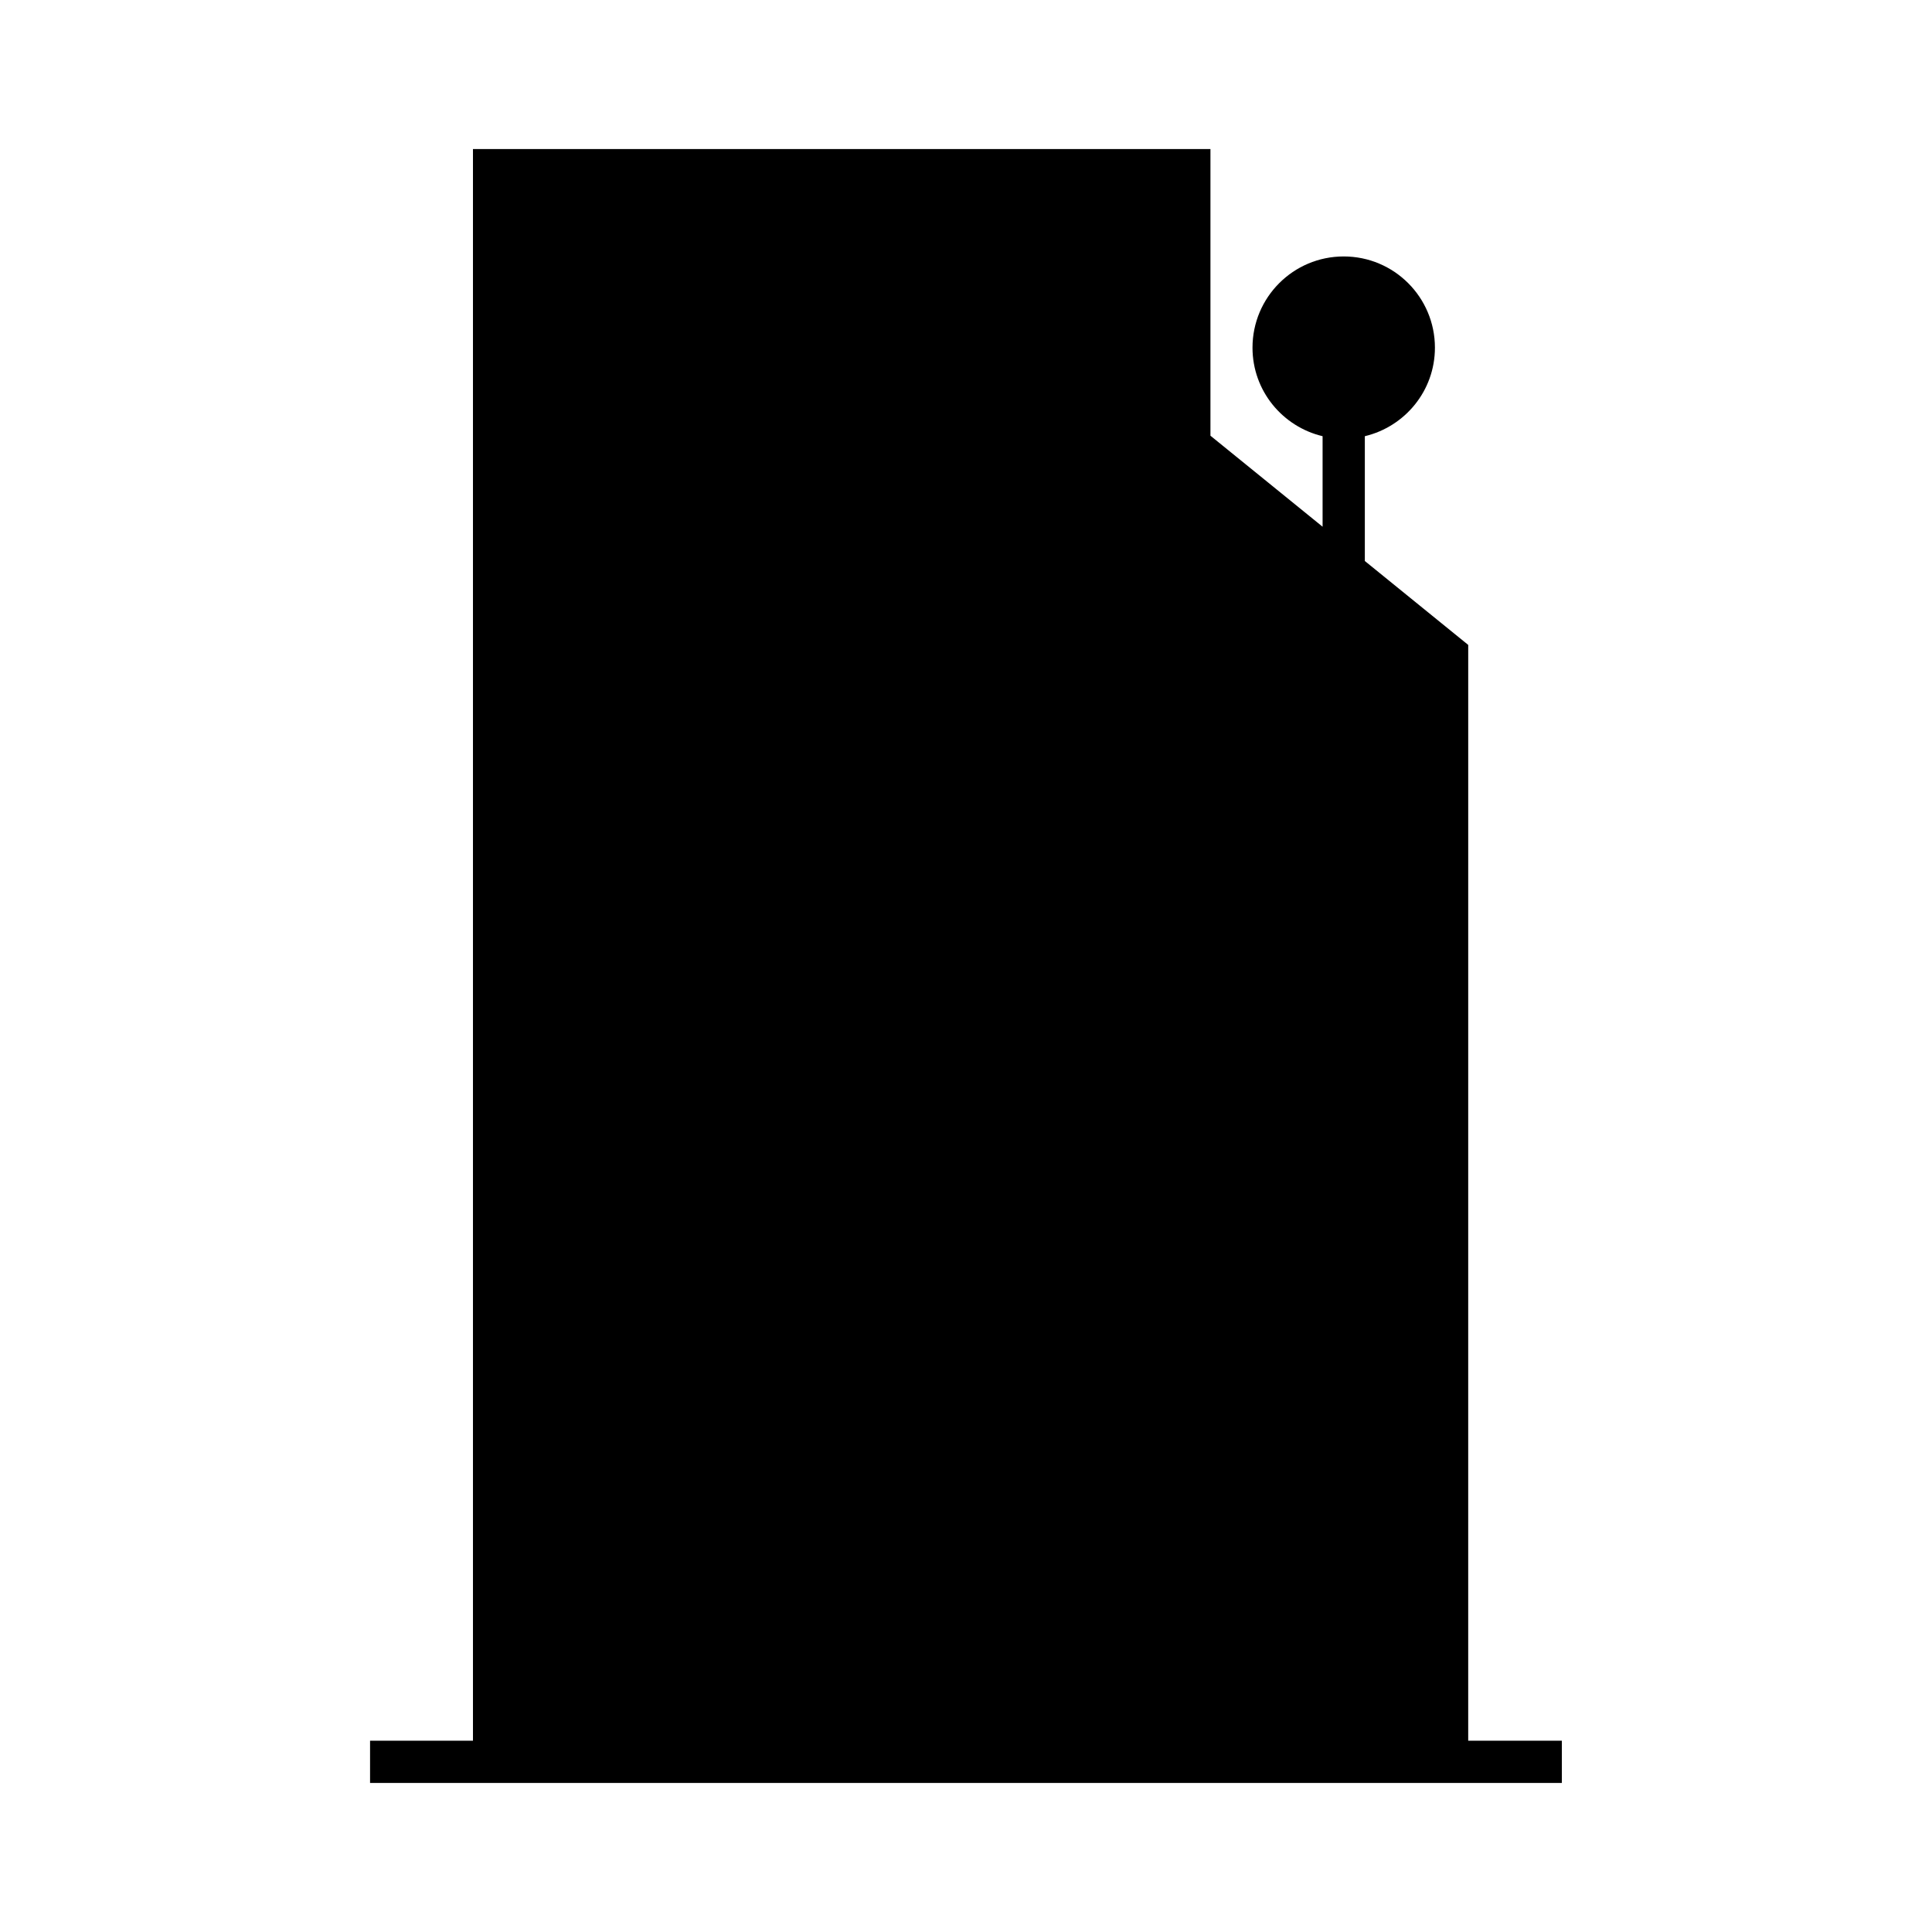
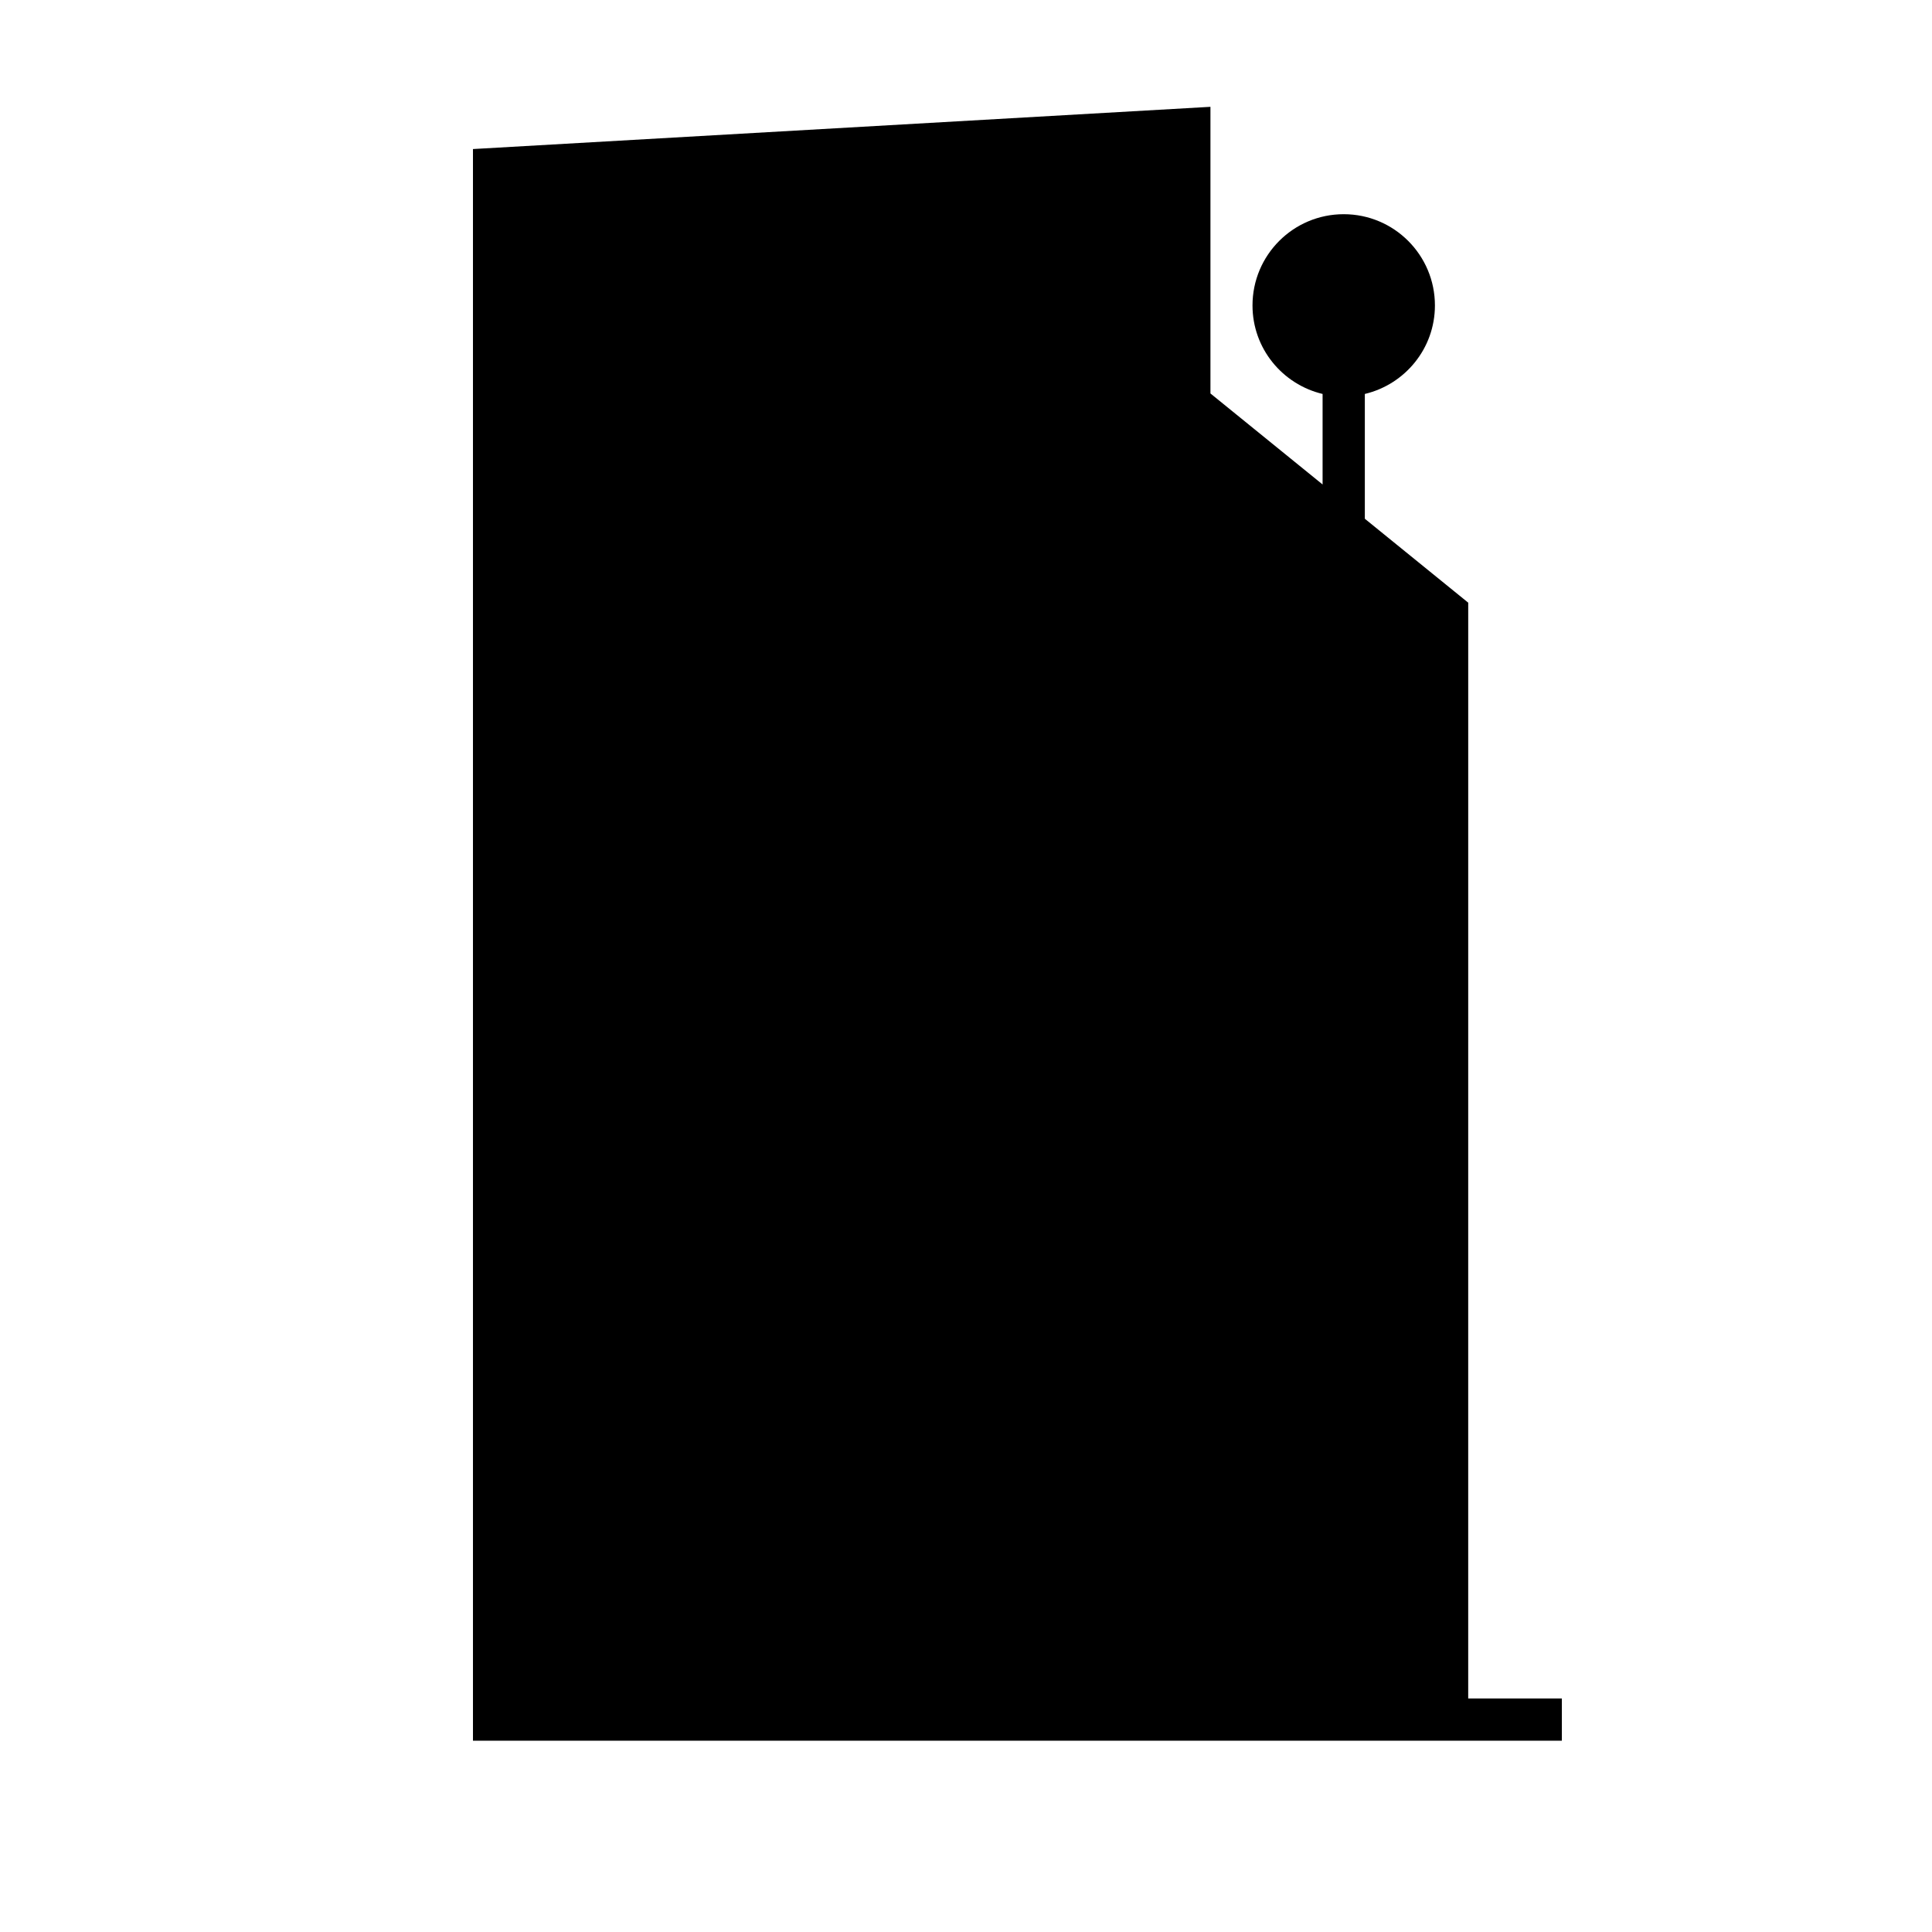
<svg xmlns="http://www.w3.org/2000/svg" fill="#000000" width="800px" height="800px" version="1.1" viewBox="144 144 512 512">
-   <path d="m269.34 183.5v421.81h-27.27v11.195h315.84v-11.195h-24.82l0.004-290.4-27.398-22.238v-33.074c10.637-2.535 18.574-12.043 18.574-23.457 0-13.355-10.824-24.18-24.172-24.18-13.352 0-24.172 10.824-24.172 24.18 0 11.414 7.938 20.922 18.574 23.457v23.988l-29.719-24.117v-75.965z" />
+   <path d="m269.34 183.5v421.81h-27.27h315.84v-11.195h-24.82l0.004-290.4-27.398-22.238v-33.074c10.637-2.535 18.574-12.043 18.574-23.457 0-13.355-10.824-24.18-24.172-24.18-13.352 0-24.172 10.824-24.172 24.18 0 11.414 7.938 20.922 18.574 23.457v23.988l-29.719-24.117v-75.965z" />
</svg>